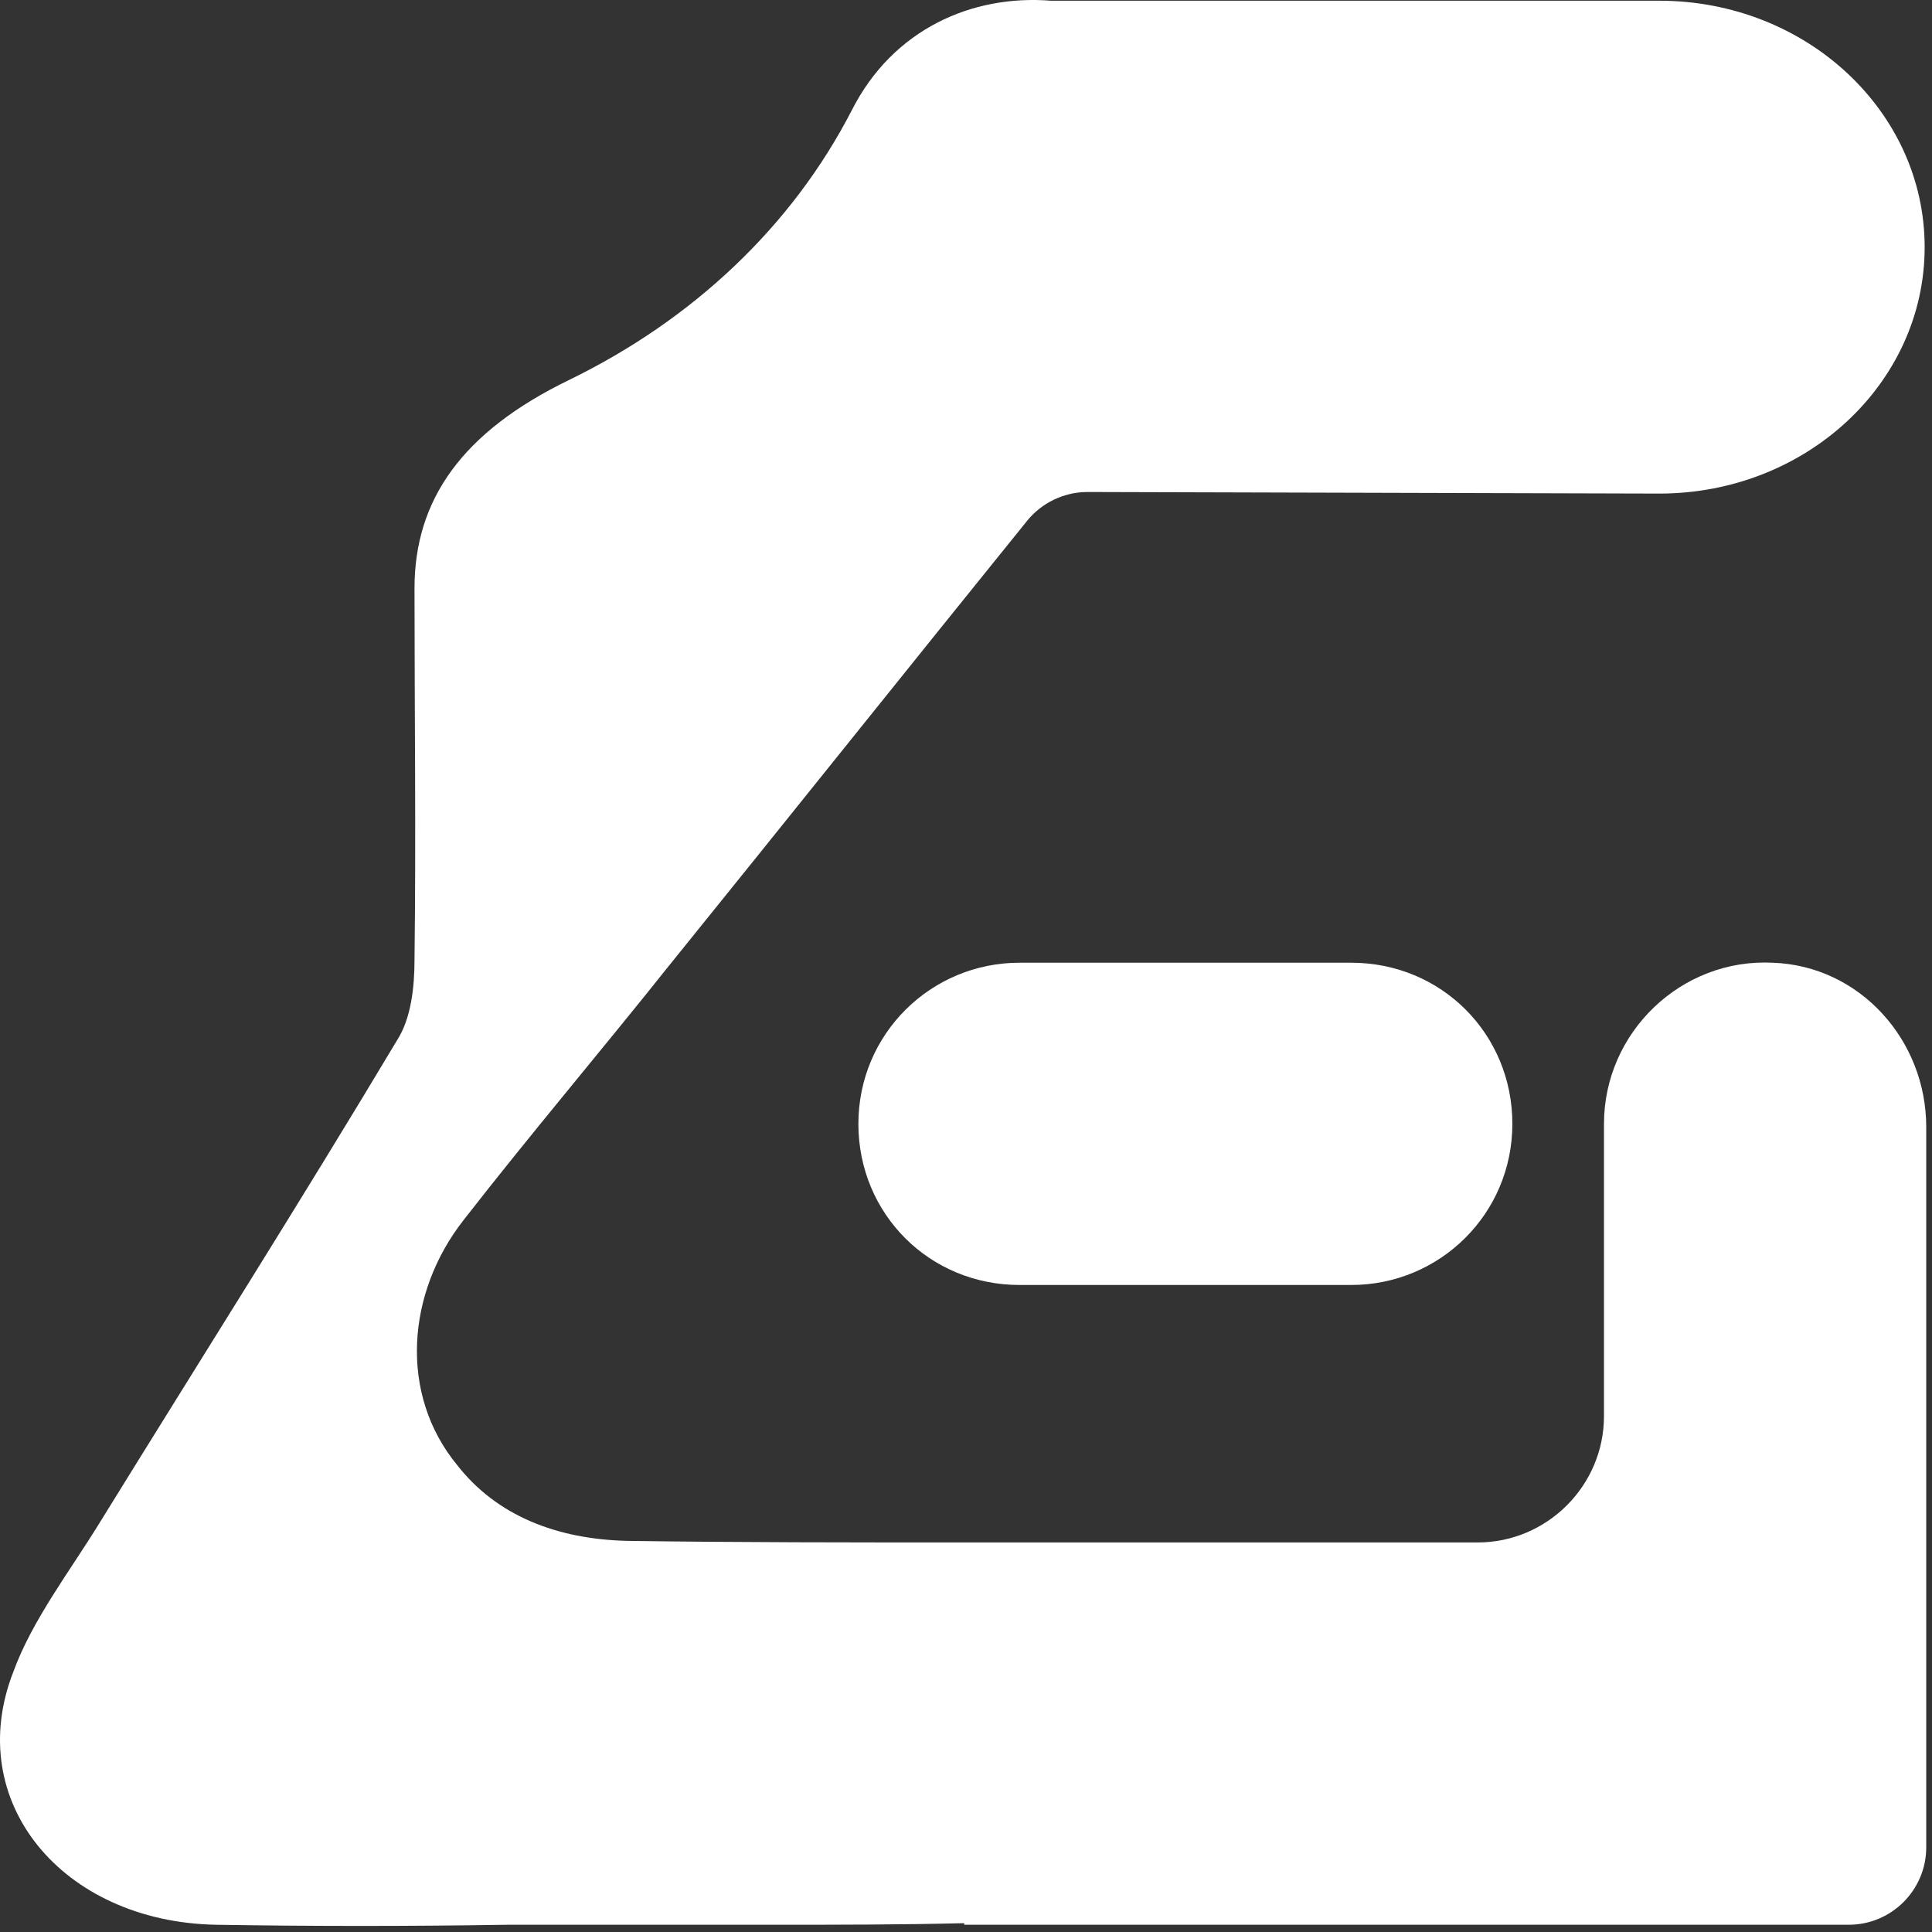
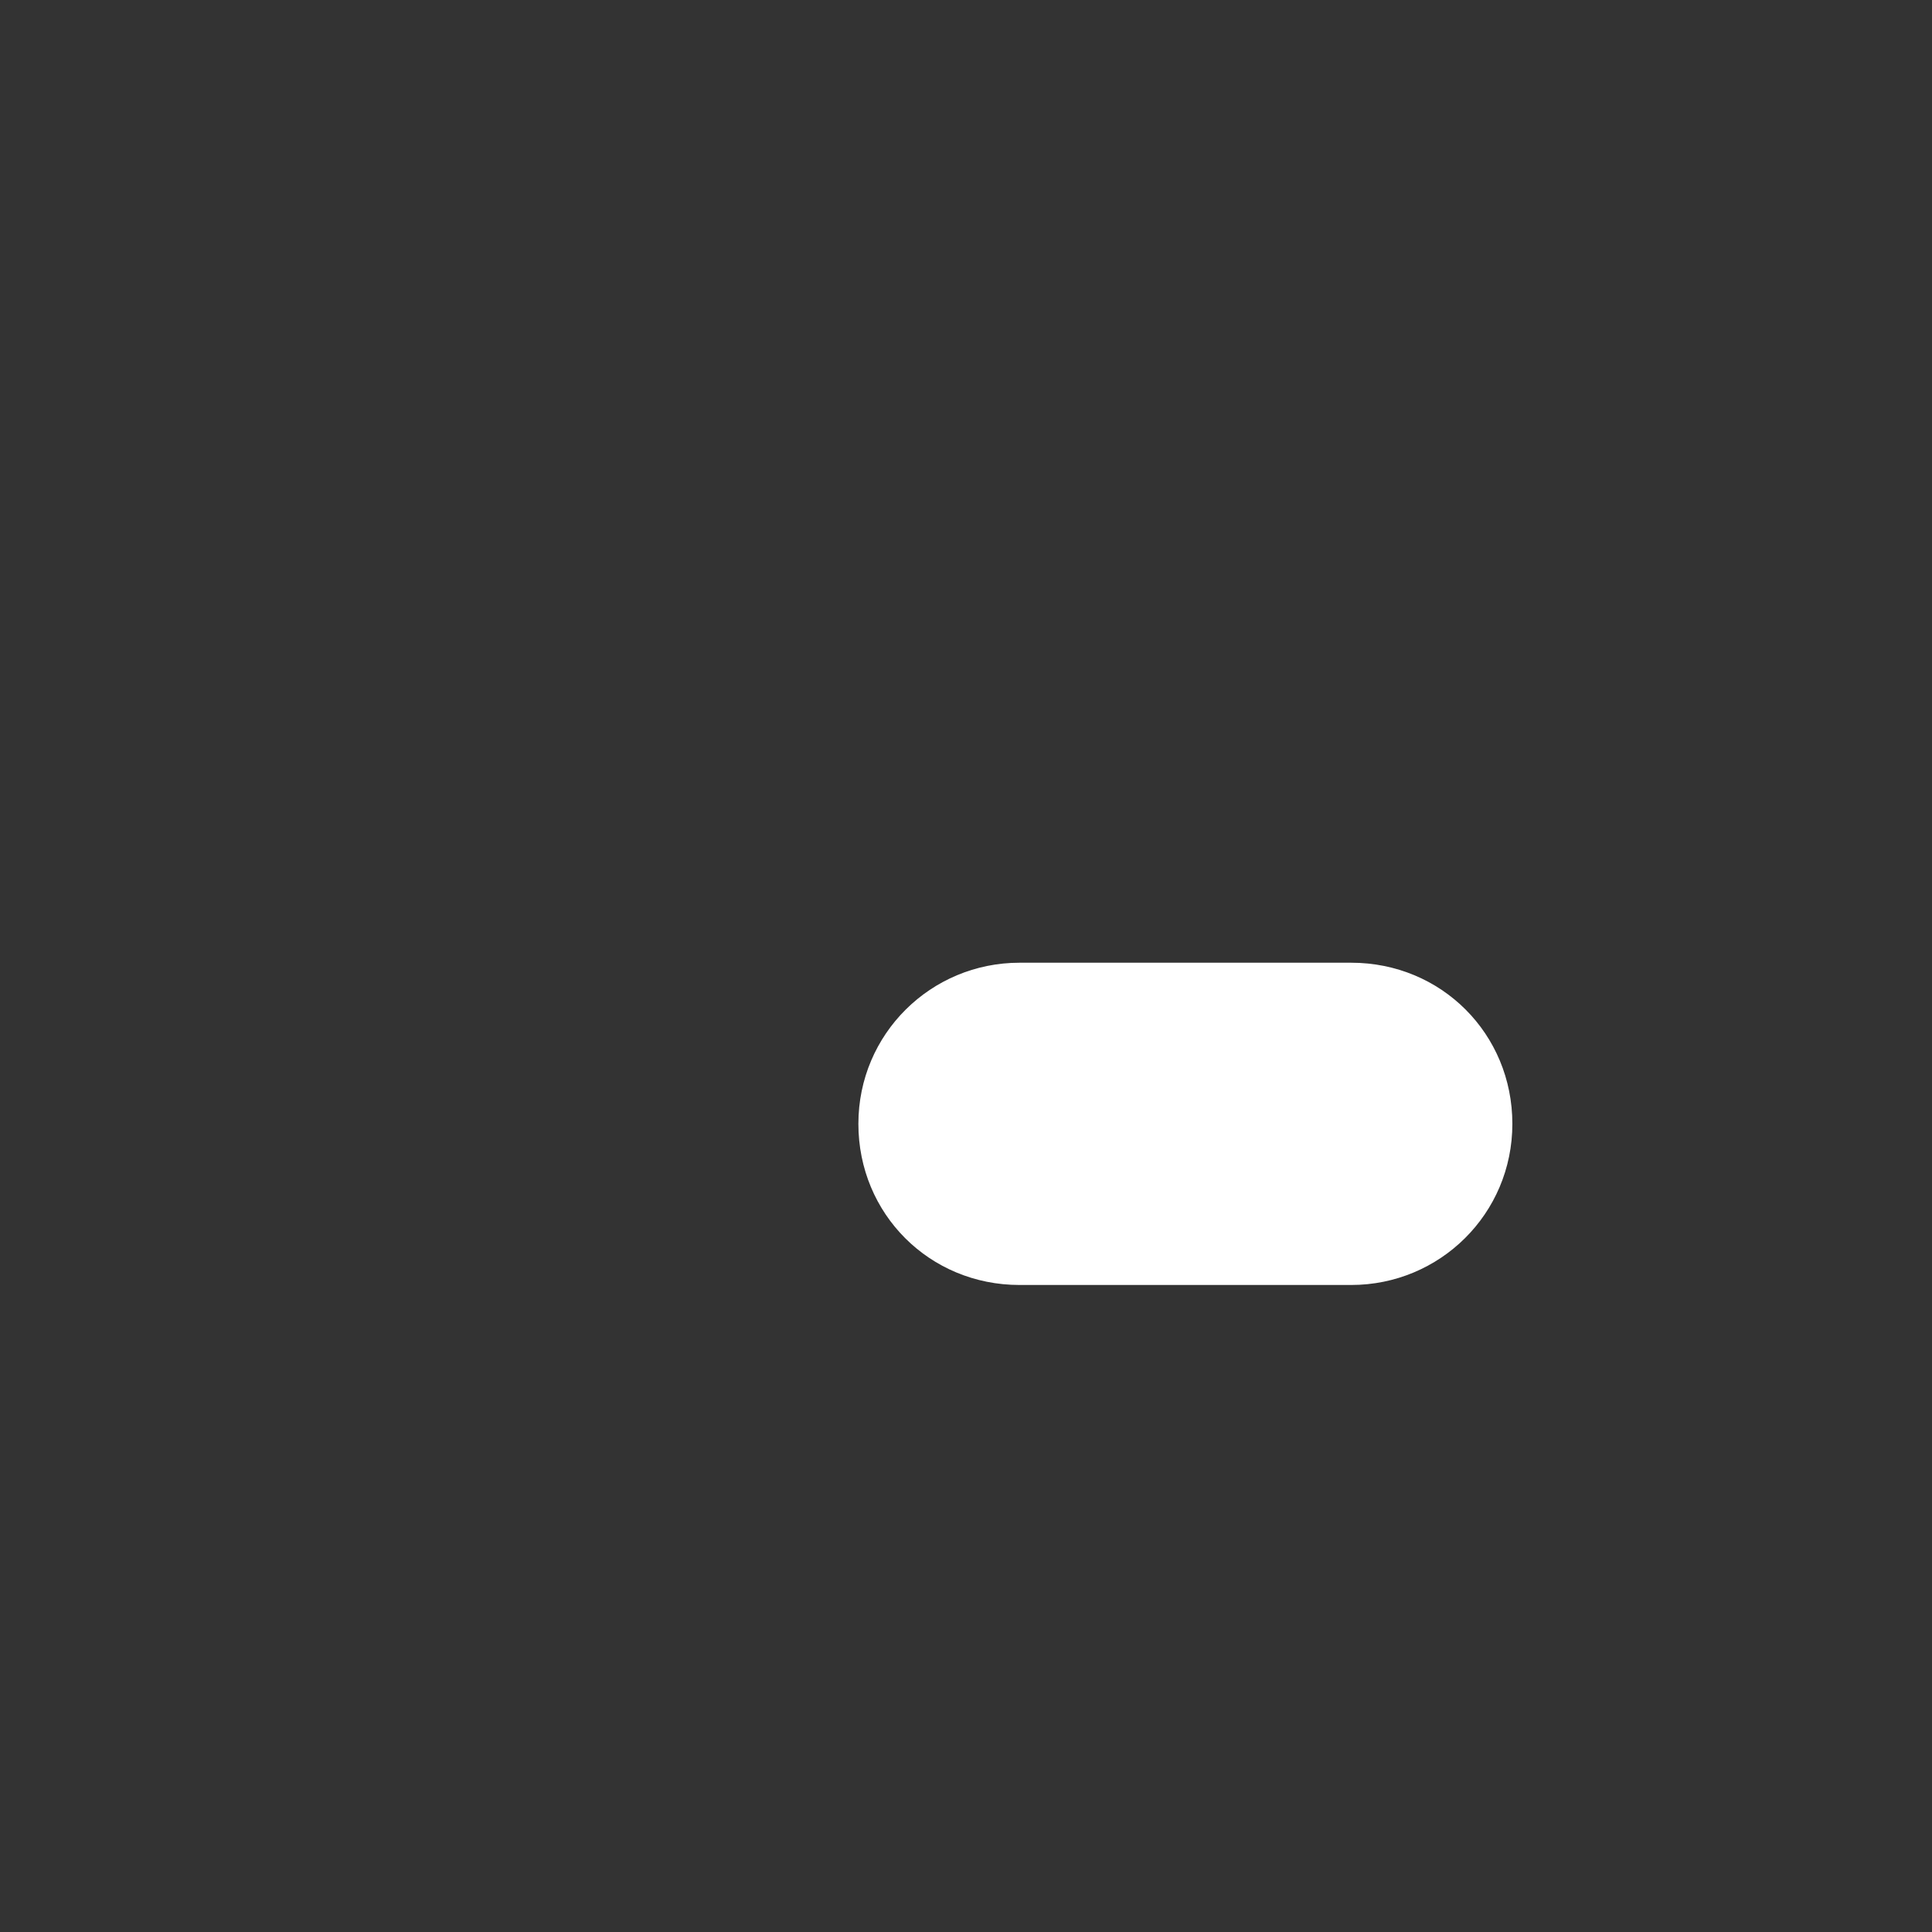
<svg xmlns="http://www.w3.org/2000/svg" width="296" height="296" viewBox="0 0 296 296" fill="none">
  <rect x="0" y="0" width="296" height="296" fill="#333333" stroke="none" />
-   <path d="M33.012 294.889C47.775 295.131 62.78 295.131 77.785 294.889C83.593 294.889 89.16 294.889 94.968 294.889C99.808 294.889 104.649 294.889 109.247 294.889C112.393 294.889 115.54 294.889 118.928 294.889C128.367 294.889 138.047 294.889 147.728 294.647V294.889H257.604H263.412H283.258C289.792 294.889 295.117 289.564 295.117 283.03V172.67C295.117 159.359 284.952 147.984 271.641 147.5C257.604 146.774 245.745 158.149 245.745 172.186V216.959C245.745 227.608 237.032 236.32 226.384 236.32H147.486C130.303 236.32 113.361 236.32 96.178 236.078C85.287 235.836 76.091 232.206 70.04 224.462C61.086 213.571 62.296 198.082 71.008 186.949C81.173 173.88 92.064 161.053 102.471 147.984C120.864 125.234 139.015 102.485 157.409 79.735C159.587 77.073 162.975 75.379 166.605 75.379L254.216 75.621C276.723 75.621 294.875 58.68 294.875 37.866C294.875 17.053 276.723 0.111 254.216 0.111H161.039C148.938 -0.857 136.837 4.468 130.545 16.811C121.348 34.72 106.101 48.999 87.224 58.196C70.766 66.182 63.506 76.589 63.506 90.142C63.506 109.019 63.748 128.139 63.506 147.016C63.506 151.13 63.022 155.971 60.844 159.359C46.081 184.045 30.591 208.488 15.344 233.174C10.746 240.677 4.938 248.179 2.033 256.166C-5.711 276.011 9.536 294.405 33.012 294.889Z" fill="white" />
  <path d="M156.199 147.498C142.646 147.498 131.513 158.389 131.513 172.184C131.513 185.979 142.404 196.87 156.199 196.87H207.022C220.575 196.87 231.708 185.979 231.708 172.184C231.708 158.389 220.817 147.498 207.022 147.498H156.199Z" fill="white" />
</svg>